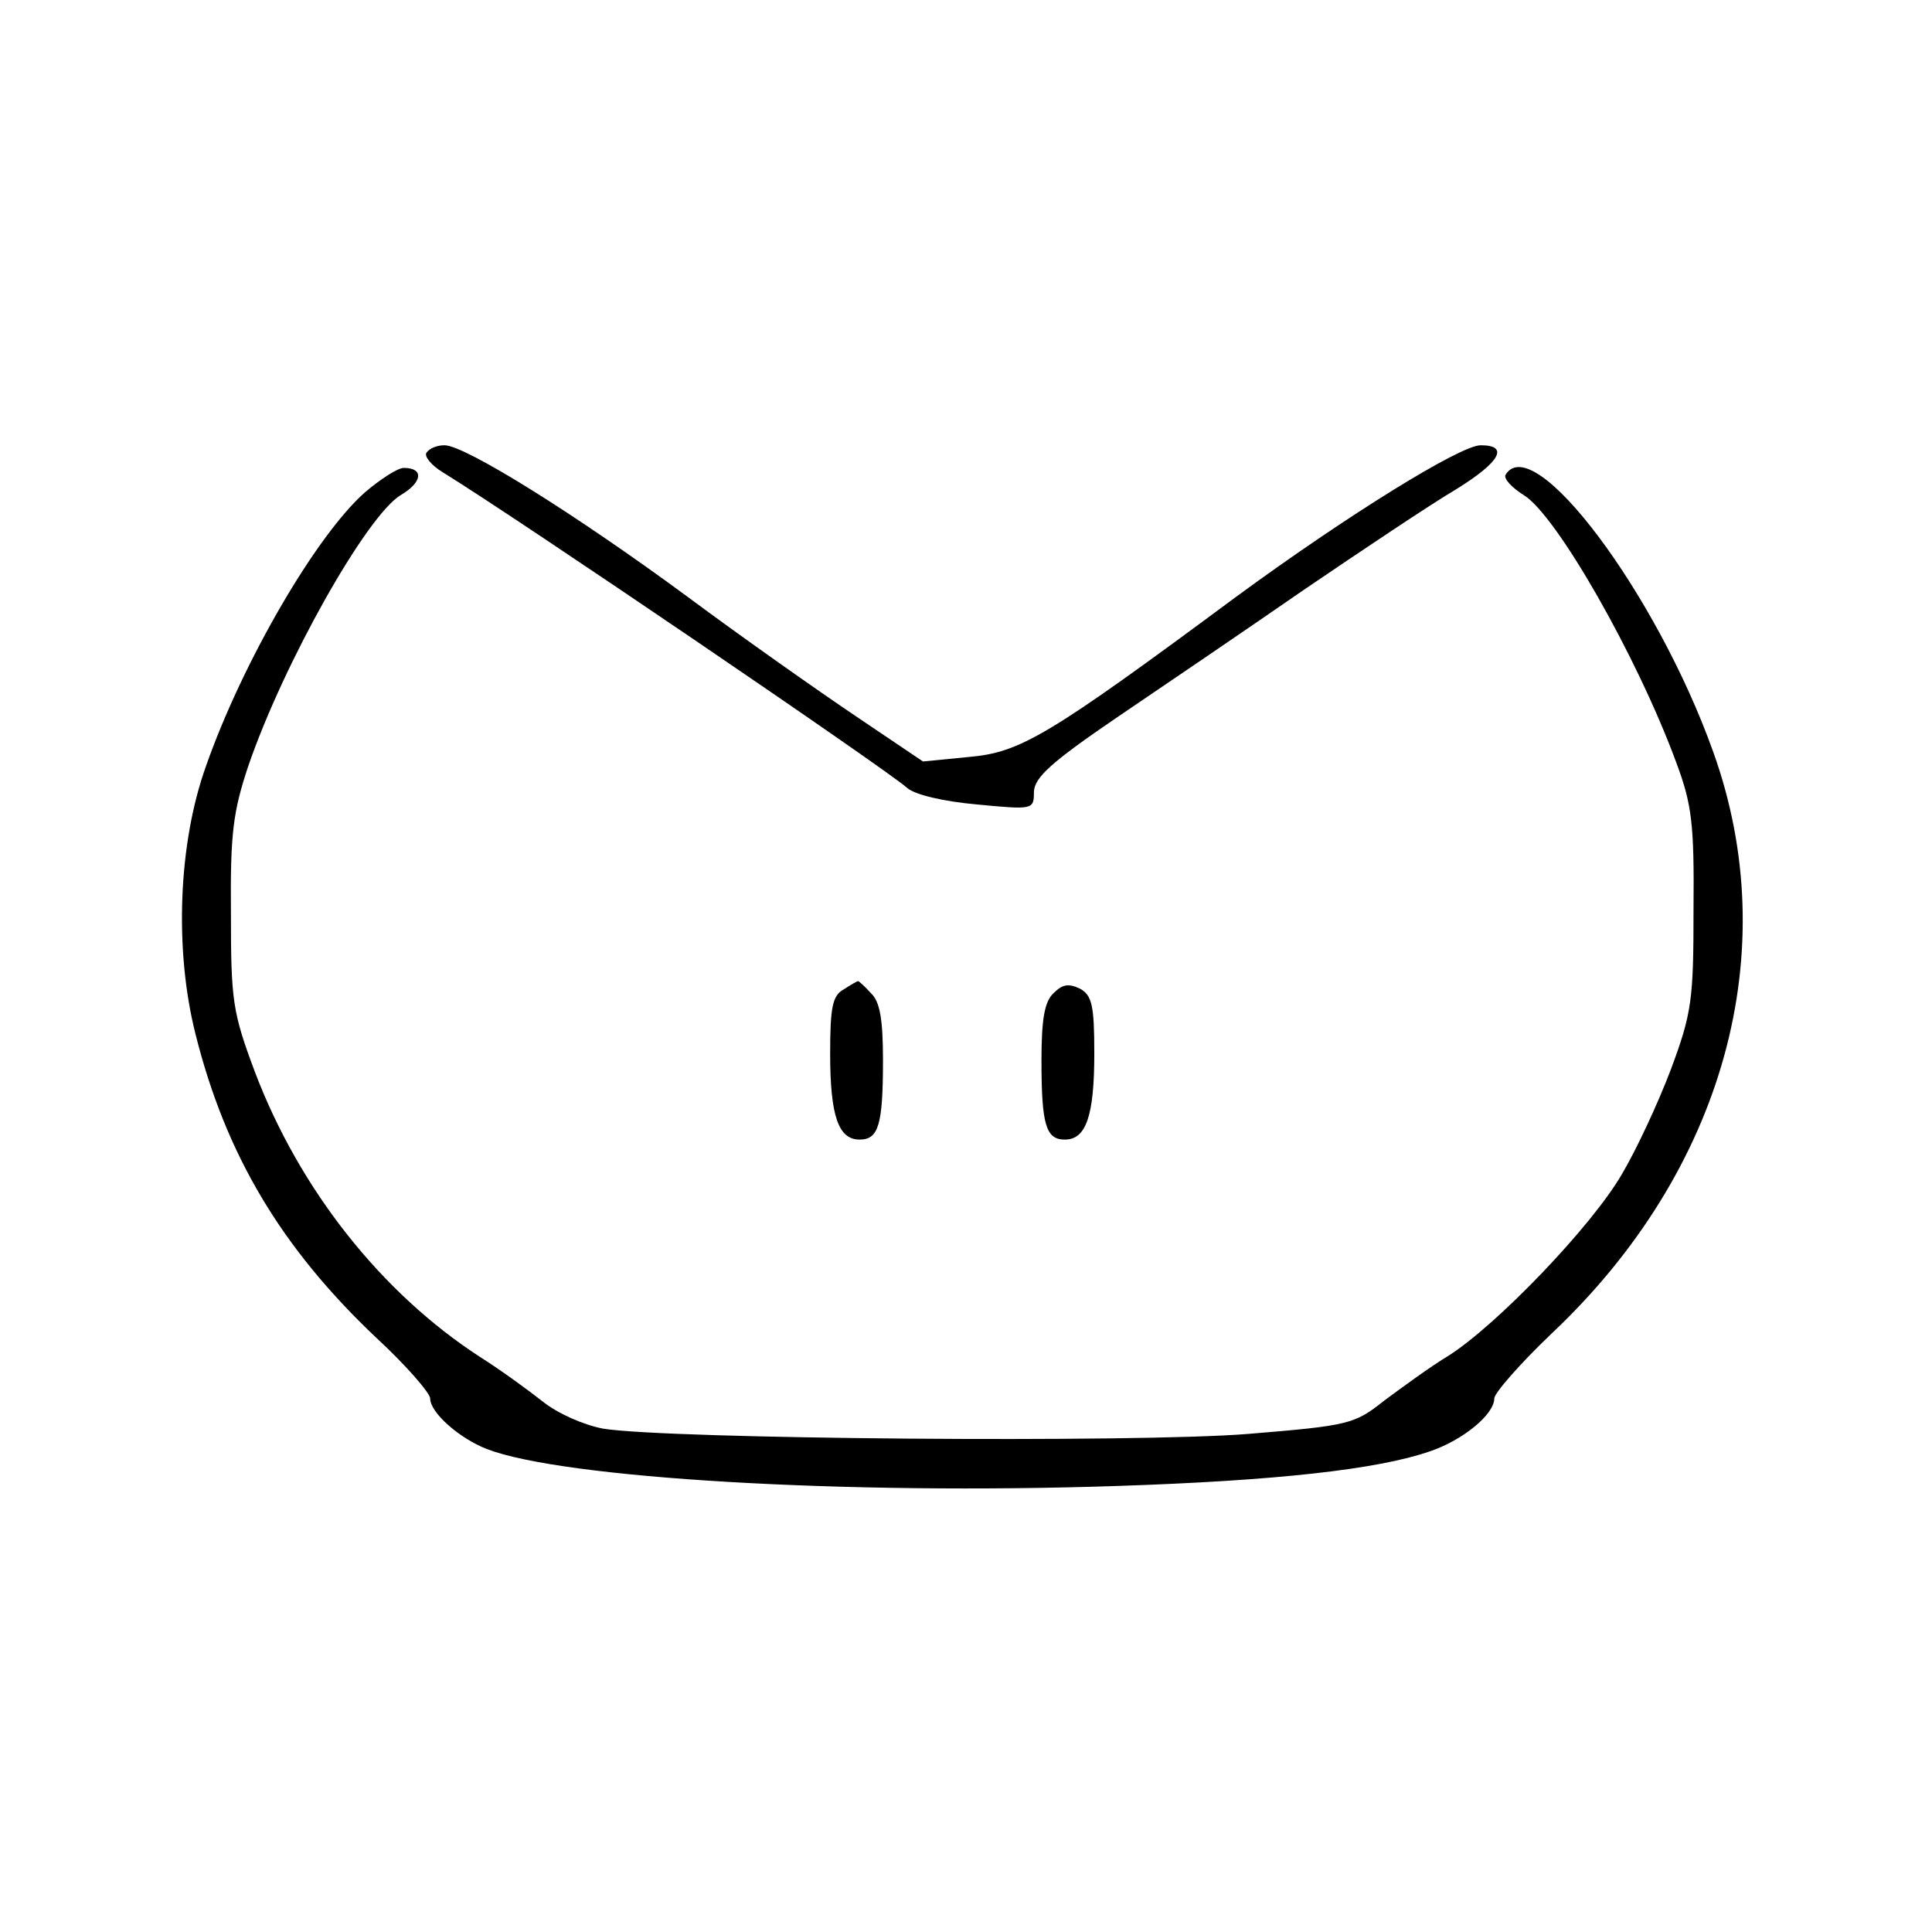
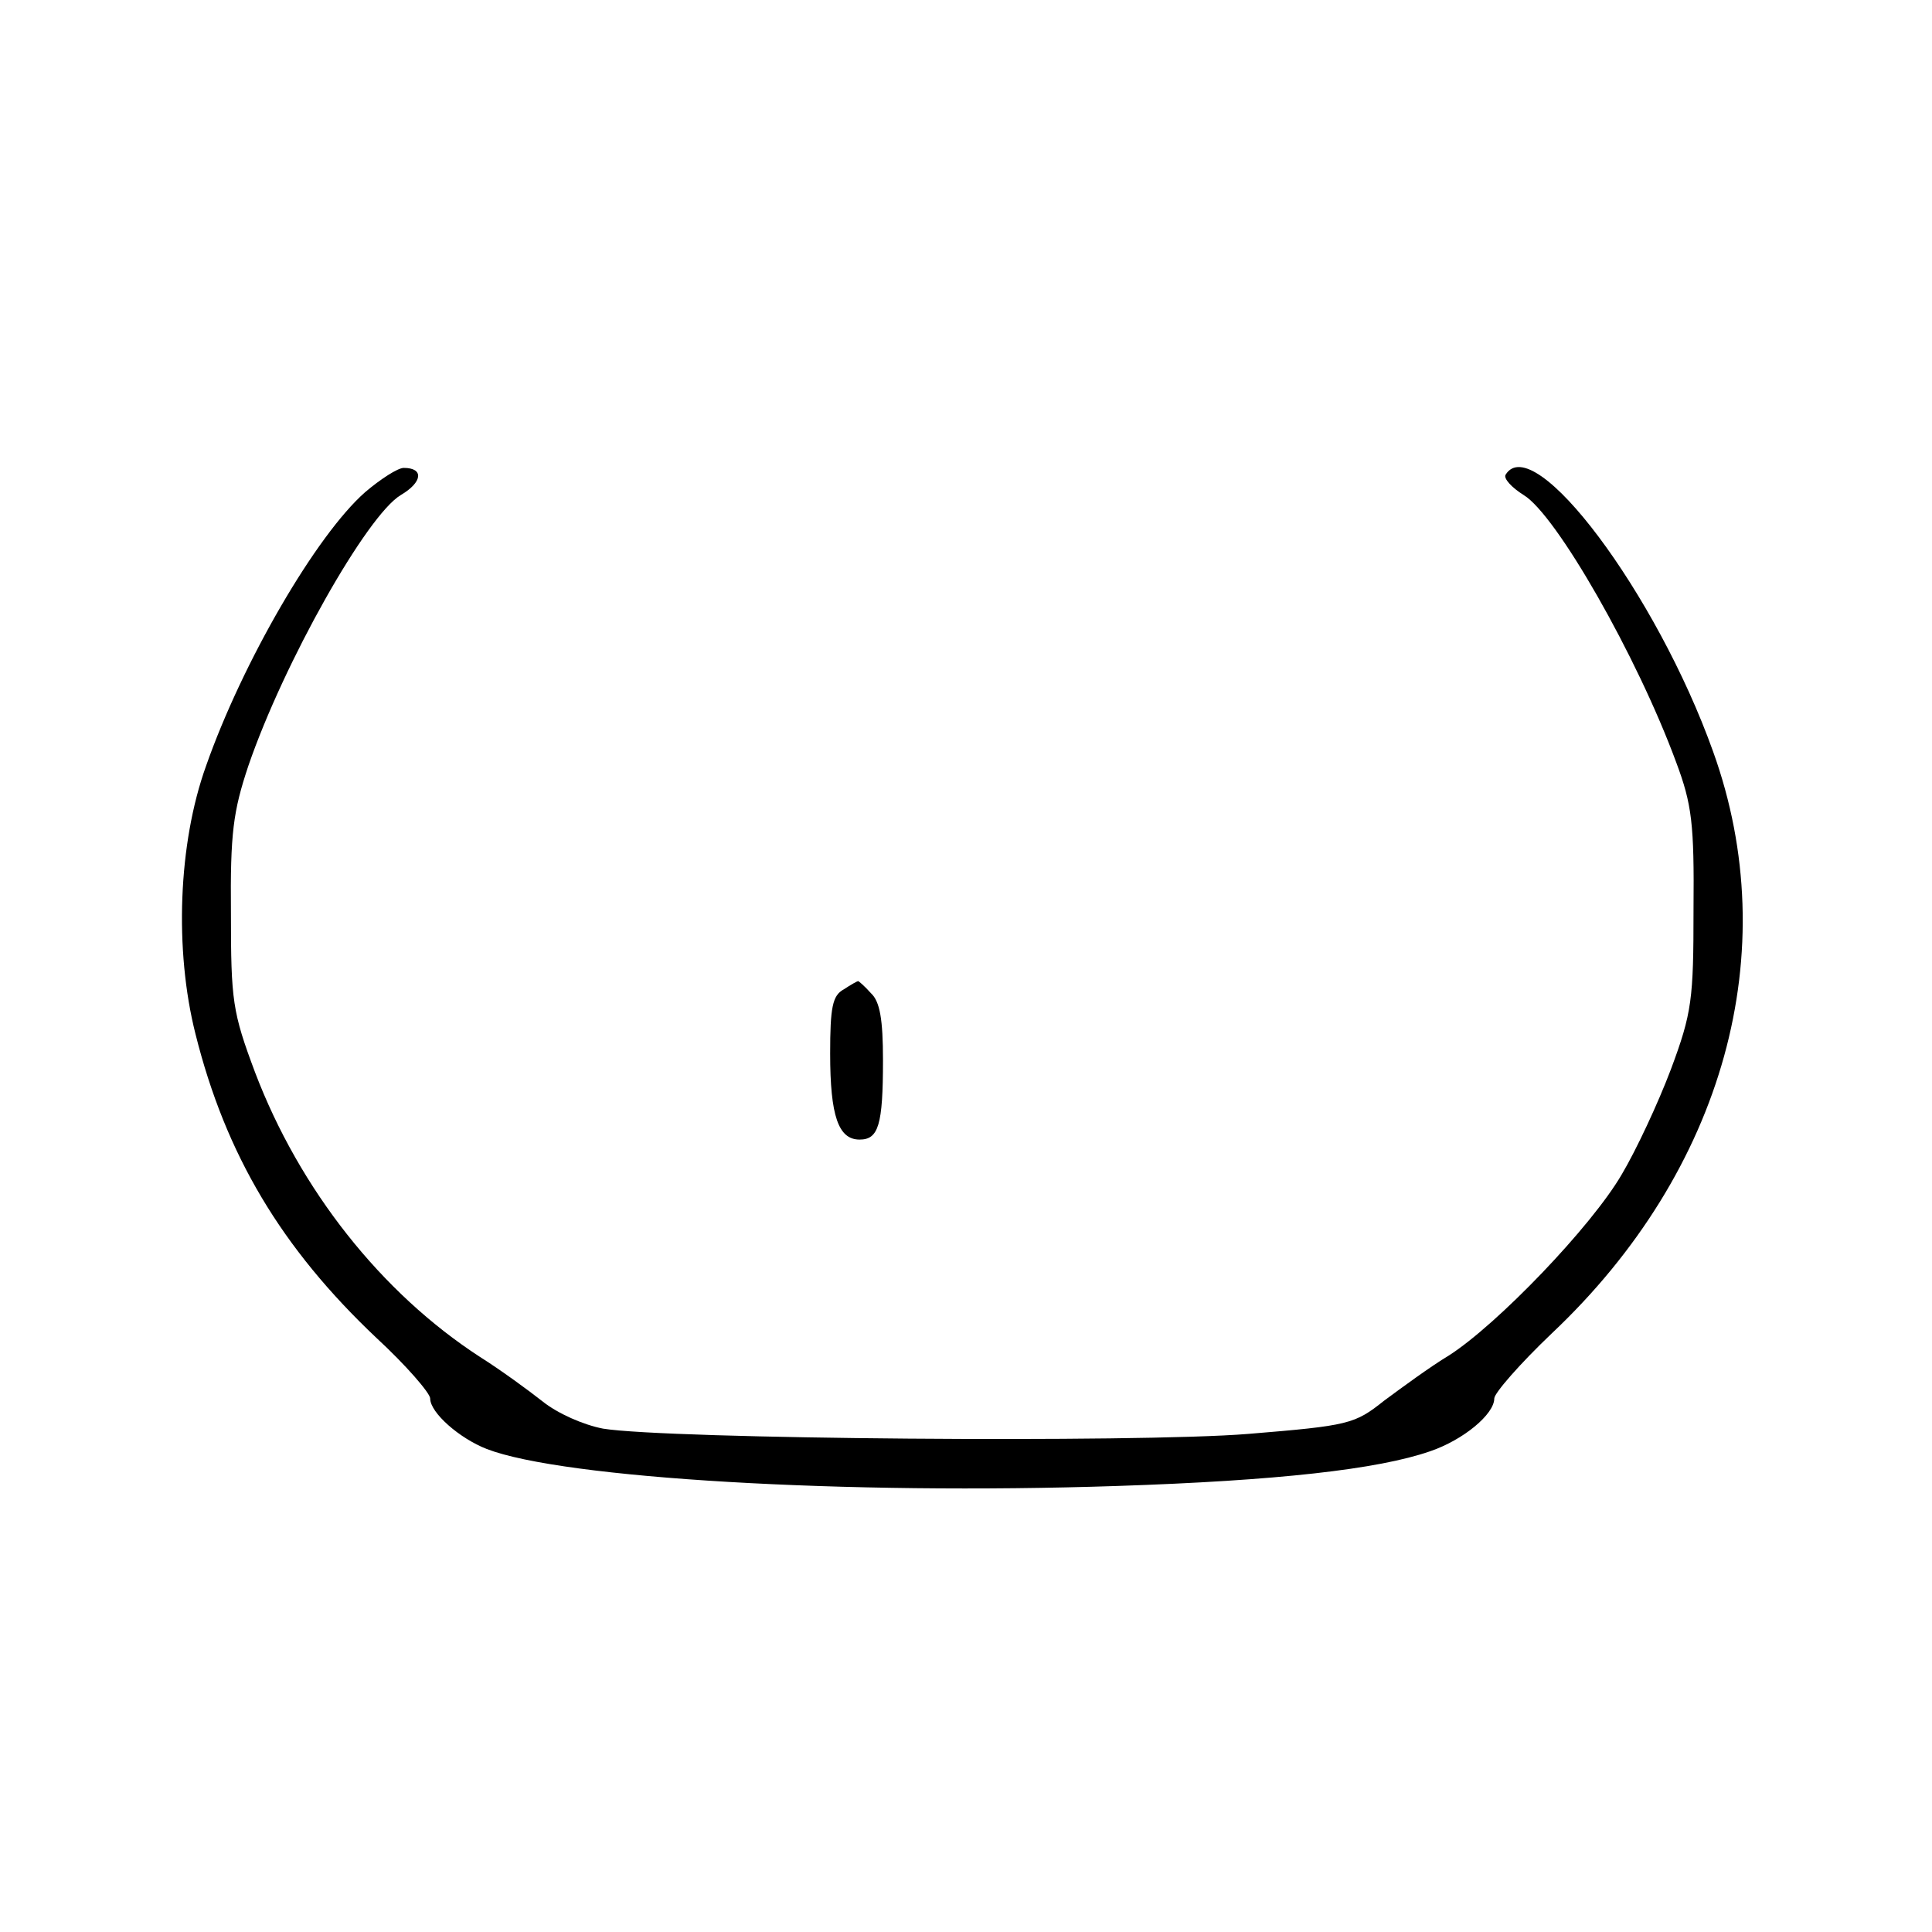
<svg xmlns="http://www.w3.org/2000/svg" version="1.0" width="256pt" height="256pt" viewBox="0 0 256 256" preserveAspectRatio="xMidYMid meet">
  <g transform="translate(0,256) scale(0.1,-0.1)" fill="#000000" stroke="none">
-     <path d="M565 1960 c-3 -5 7 -17 22 -26 99 -61 587 -393 615 -418 10 -9 48 -18 93 -22 74 -7 75 -7 75 17 1 19 23 39 108 97 59 40 171 116 249 170 78 53 169 114 203 134 58 36 70 58 32 58 -27 0 -177 -93 -323 -200 -251 -186 -287 -207 -355 -213 l-61 -6 -89 60 c-49 33 -150 104 -224 159 -148 109 -294 200 -321 200 -10 0 -20 -4 -24 -10z" />
    <path d="M484 1908 c-65 -57 -163 -226 -211 -363 -37 -103 -42 -244 -14 -355 40 -160 114 -284 240 -403 39 -36 71 -73 71 -80 0 -19 39 -53 75 -67 101 -39 475 -61 835 -49 212 7 346 22 415 46 44 15 85 49 85 70 0 7 34 46 76 86 229 216 309 507 214 771 -75 210 -238 427 -275 367 -3 -5 8 -17 24 -27 43 -26 150 -213 202 -354 21 -56 24 -82 23 -195 0 -119 -2 -137 -30 -212 -17 -45 -46 -107 -65 -139 -40 -69 -165 -199 -229 -240 -25 -15 -63 -43 -86 -60 -39 -31 -46 -33 -180 -44 -147 -12 -770 -7 -855 7 -26 5 -60 20 -80 36 -19 15 -56 42 -83 59 -131 85 -239 222 -298 377 -30 80 -32 95 -32 211 -1 106 3 135 23 195 47 137 157 332 202 359 29 17 31 36 4 36 -8 0 -31 -15 -51 -32z" />
-     <path d="M1118 1249 c-15 -8 -18 -24 -18 -85 0 -83 11 -114 39 -114 25 0 31 19 31 105 0 54 -4 78 -16 89 -8 9 -16 16 -17 16 -1 0 -10 -5 -19 -11z" />
-     <path d="M1396 1244 c-12 -11 -16 -35 -16 -89 0 -86 6 -105 31 -105 28 0 39 31 39 114 0 64 -3 77 -19 86 -15 7 -23 6 -35 -6z" />
+     <path d="M1118 1249 c-15 -8 -18 -24 -18 -85 0 -83 11 -114 39 -114 25 0 31 19 31 105 0 54 -4 78 -16 89 -8 9 -16 16 -17 16 -1 0 -10 -5 -19 -11" />
  </g>
</svg>